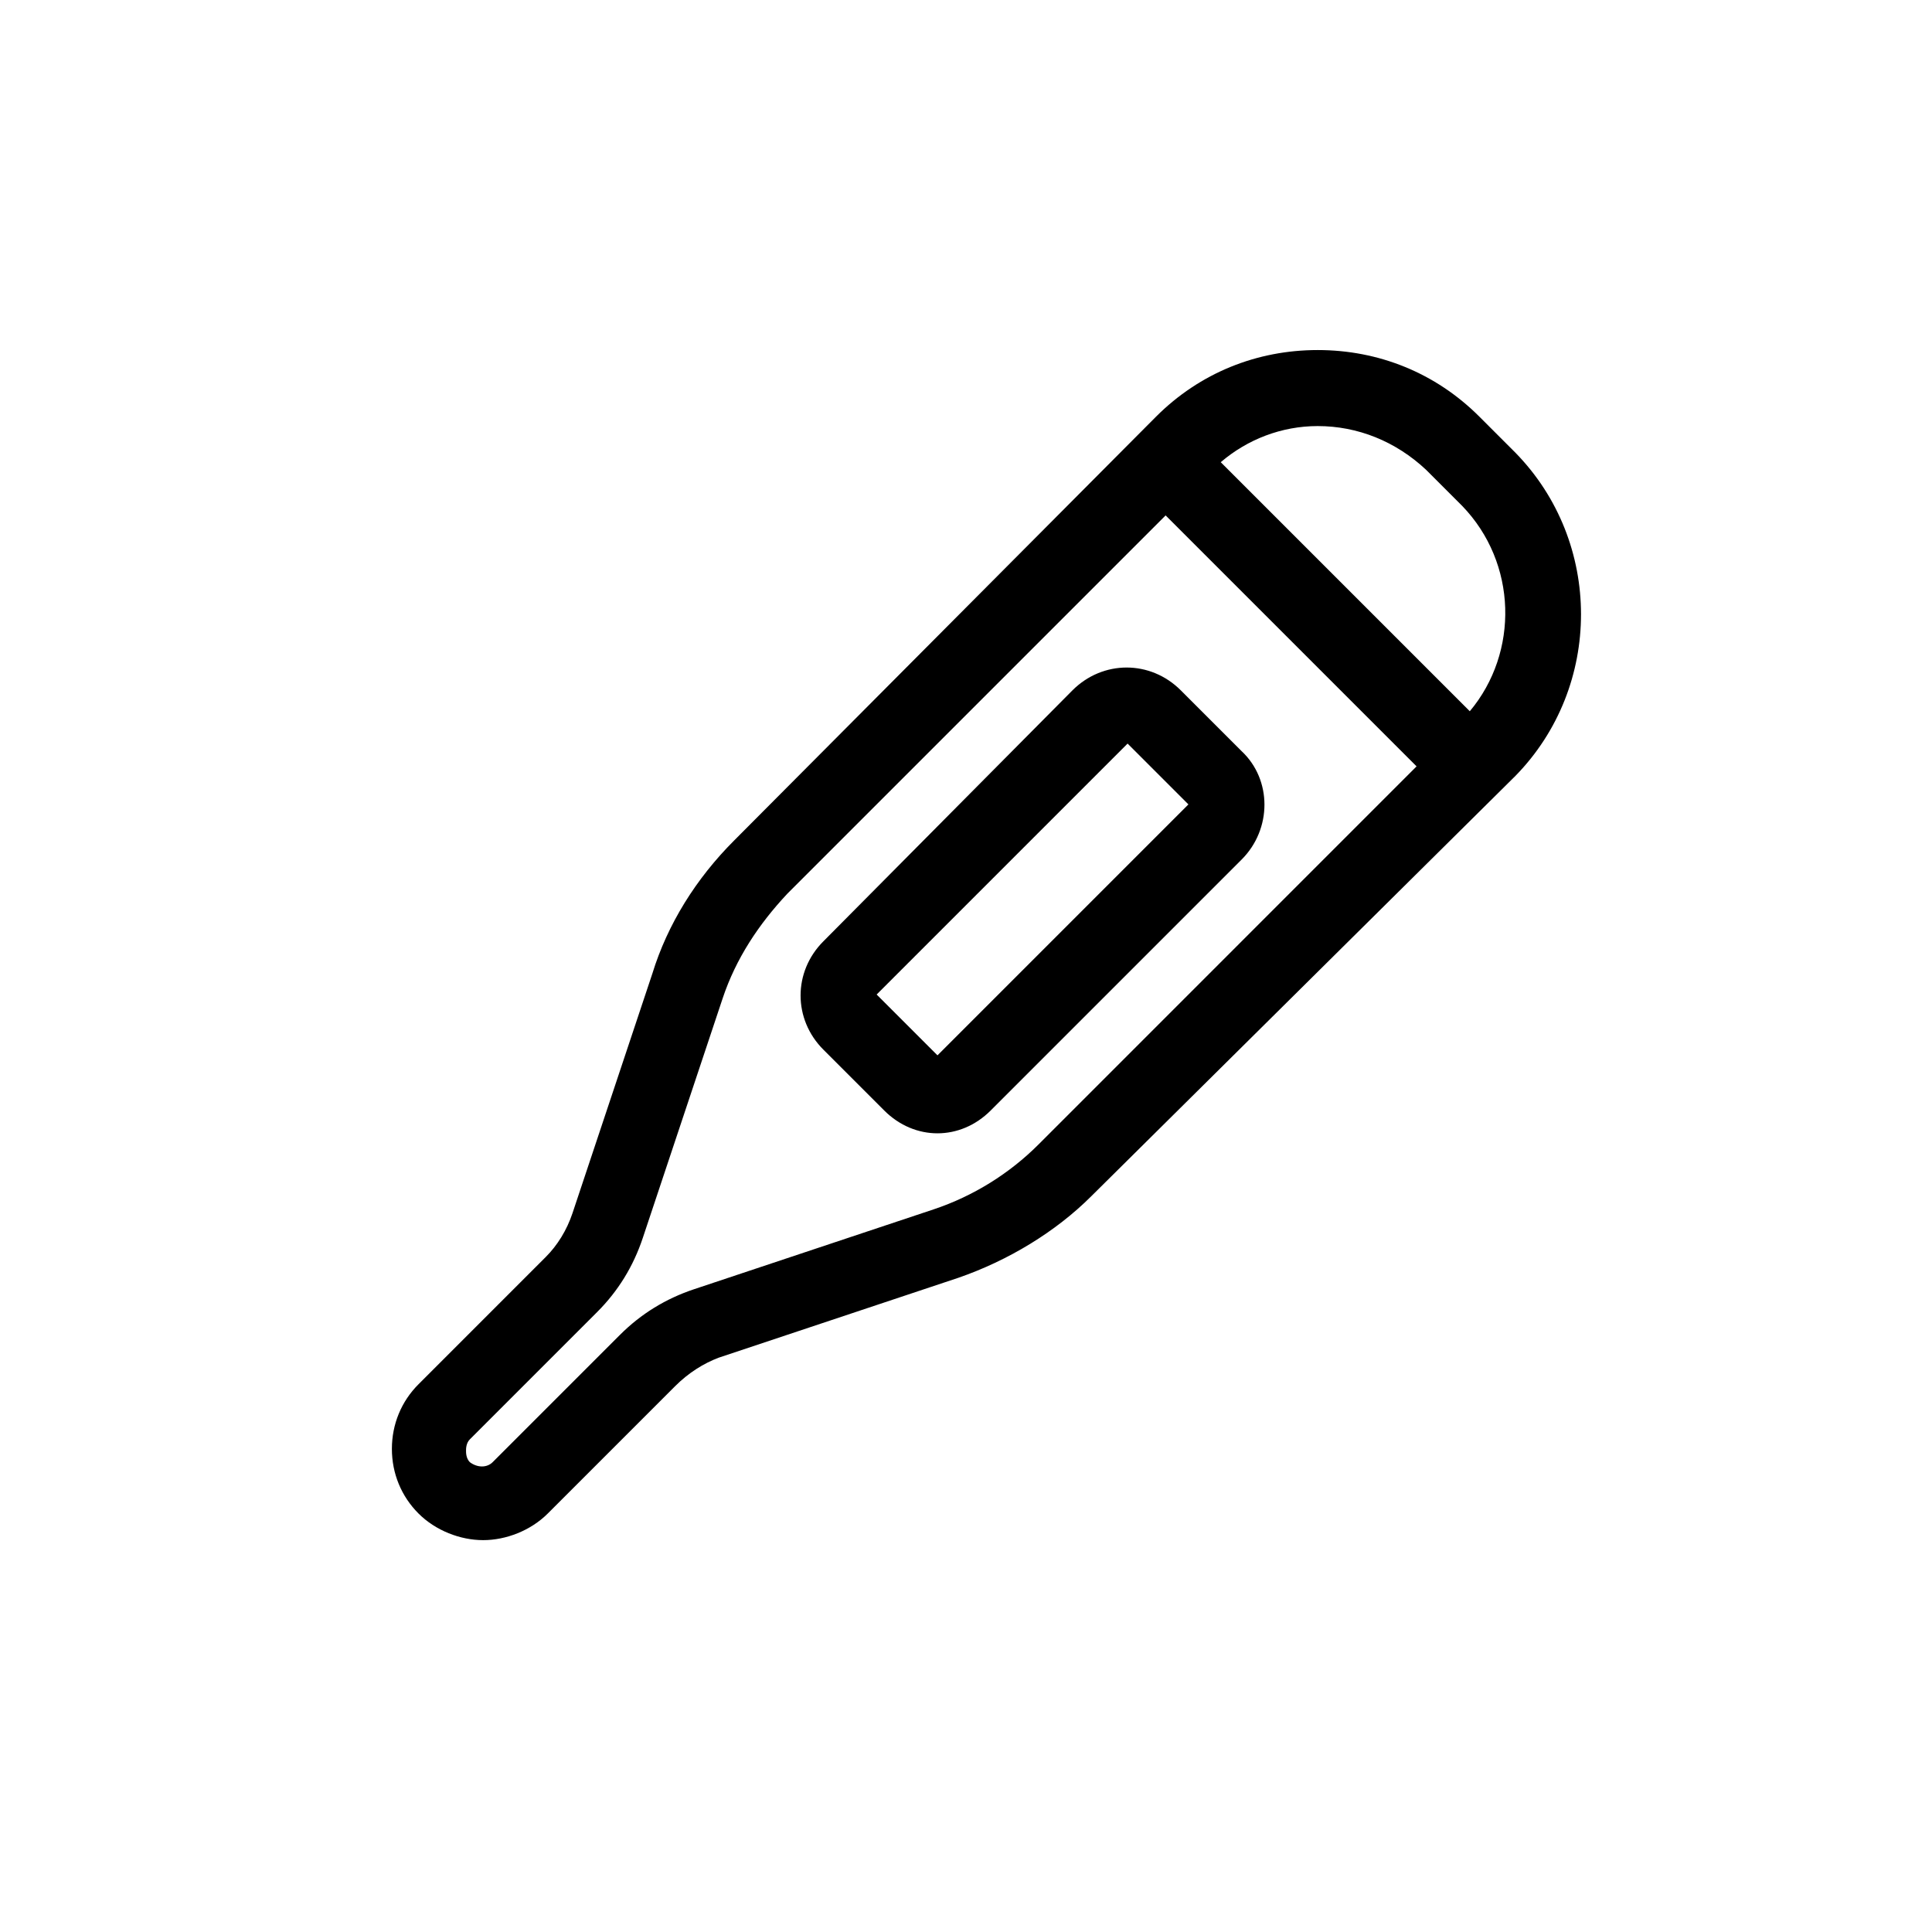
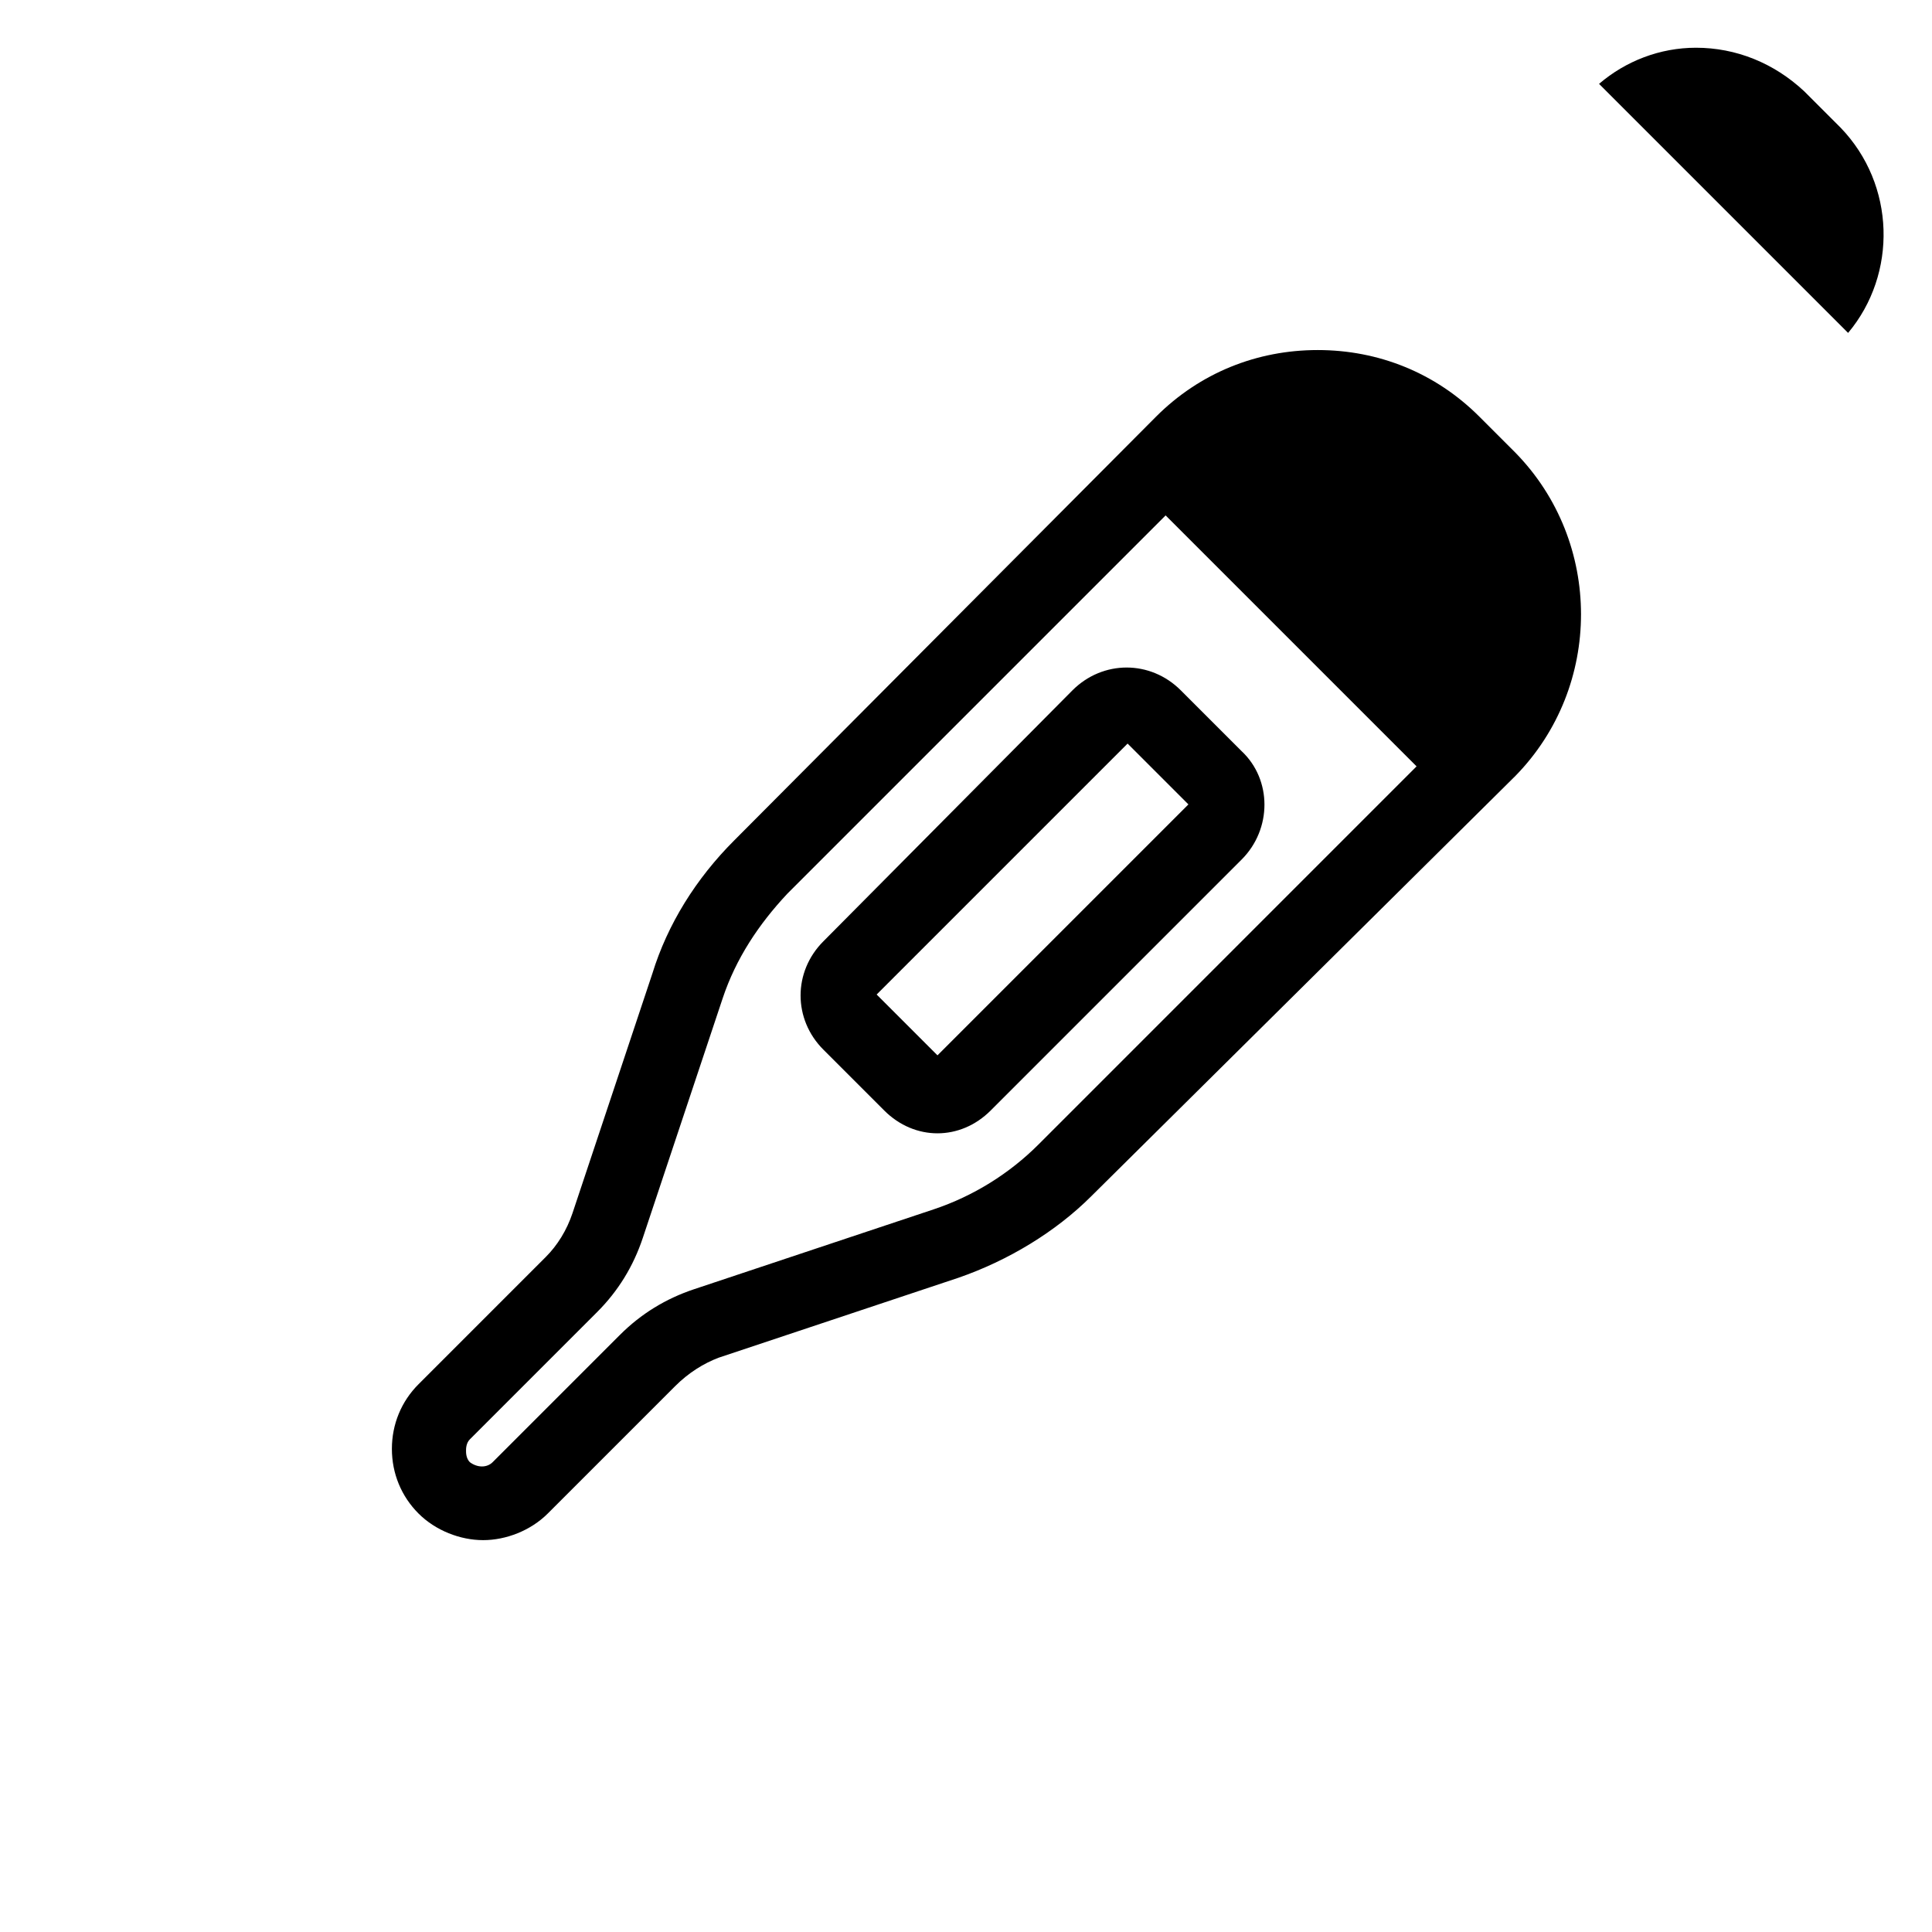
<svg xmlns="http://www.w3.org/2000/svg" fill="#000000" width="800px" height="800px" version="1.1" viewBox="144 144 512 512">
-   <path d="m473.05 343.07-16.121-16.121c-8.062-8.062-20.656-8.062-28.719 0l-66 66.504c-8.062 8.062-8.062 20.656 0 28.719l16.121 16.121c4.031 4.031 9.07 6.047 14.105 6.047 5.039 0 10.078-2.016 14.105-6.047l66.504-66.504c8.066-8.062 8.066-21.16 0.004-28.719zm-80.609 80.609-16.121-16.121 66.504-66.504 16.121 16.121zm153.16-159.71-9.57-9.57c-11.586-11.586-26.703-17.633-42.824-17.633s-31.234 6.047-42.824 17.633l-111.84 112.35c-10.078 10.078-17.633 22.168-21.664 35.266l-21.16 63.48c-1.512 4.535-4.031 8.566-7.055 11.586l-33.754 33.758c-4.535 4.535-7.055 10.578-7.055 17.129 0 6.551 2.519 12.594 7.055 17.129s11.082 7.055 17.129 7.055 12.594-2.519 17.129-7.055l33.754-33.754c3.527-3.527 7.559-6.047 11.586-7.559l63.48-21.16c13.098-4.535 25.695-12.09 35.266-21.664l112.35-111.34c23.176-23.68 23.176-61.969 0-85.648zm-126.45 183.39c-7.559 7.559-17.129 13.602-27.711 17.129l-63.48 21.16c-7.559 2.519-14.105 6.551-19.648 12.09l-33.754 33.754c-1.512 1.512-4.031 1.512-6.047 0-1.008-1.008-1.008-2.519-1.008-3.023s0-2.016 1.008-3.023l33.754-33.754c5.543-5.543 9.574-12.09 12.09-19.648l21.16-63.48c3.527-10.578 9.574-19.648 17.129-27.711l100.26-100.26 66.504 66.504zm114.36-114.87-66-66c7.055-6.047 16.121-9.574 25.695-9.574 10.578 0 20.656 4.031 28.719 11.586l9.574 9.574c14.605 15.117 15.109 38.797 2.012 54.414z" />
+   <path d="m473.05 343.07-16.121-16.121c-8.062-8.062-20.656-8.062-28.719 0l-66 66.504c-8.062 8.062-8.062 20.656 0 28.719l16.121 16.121c4.031 4.031 9.07 6.047 14.105 6.047 5.039 0 10.078-2.016 14.105-6.047l66.504-66.504c8.066-8.062 8.066-21.16 0.004-28.719zm-80.609 80.609-16.121-16.121 66.504-66.504 16.121 16.121zm153.16-159.71-9.57-9.57c-11.586-11.586-26.703-17.633-42.824-17.633s-31.234 6.047-42.824 17.633l-111.84 112.35c-10.078 10.078-17.633 22.168-21.664 35.266l-21.16 63.48c-1.512 4.535-4.031 8.566-7.055 11.586l-33.754 33.758c-4.535 4.535-7.055 10.578-7.055 17.129 0 6.551 2.519 12.594 7.055 17.129s11.082 7.055 17.129 7.055 12.594-2.519 17.129-7.055l33.754-33.754c3.527-3.527 7.559-6.047 11.586-7.559l63.48-21.16c13.098-4.535 25.695-12.09 35.266-21.664l112.35-111.34c23.176-23.68 23.176-61.969 0-85.648zm-126.45 183.39c-7.559 7.559-17.129 13.602-27.711 17.129l-63.48 21.16c-7.559 2.519-14.105 6.551-19.648 12.09l-33.754 33.754c-1.512 1.512-4.031 1.512-6.047 0-1.008-1.008-1.008-2.519-1.008-3.023s0-2.016 1.008-3.023l33.754-33.754c5.543-5.543 9.574-12.09 12.09-19.648l21.16-63.48c3.527-10.578 9.574-19.648 17.129-27.711l100.26-100.26 66.504 66.504m114.36-114.87-66-66c7.055-6.047 16.121-9.574 25.695-9.574 10.578 0 20.656 4.031 28.719 11.586l9.574 9.574c14.605 15.117 15.109 38.797 2.012 54.414z" />
</svg>